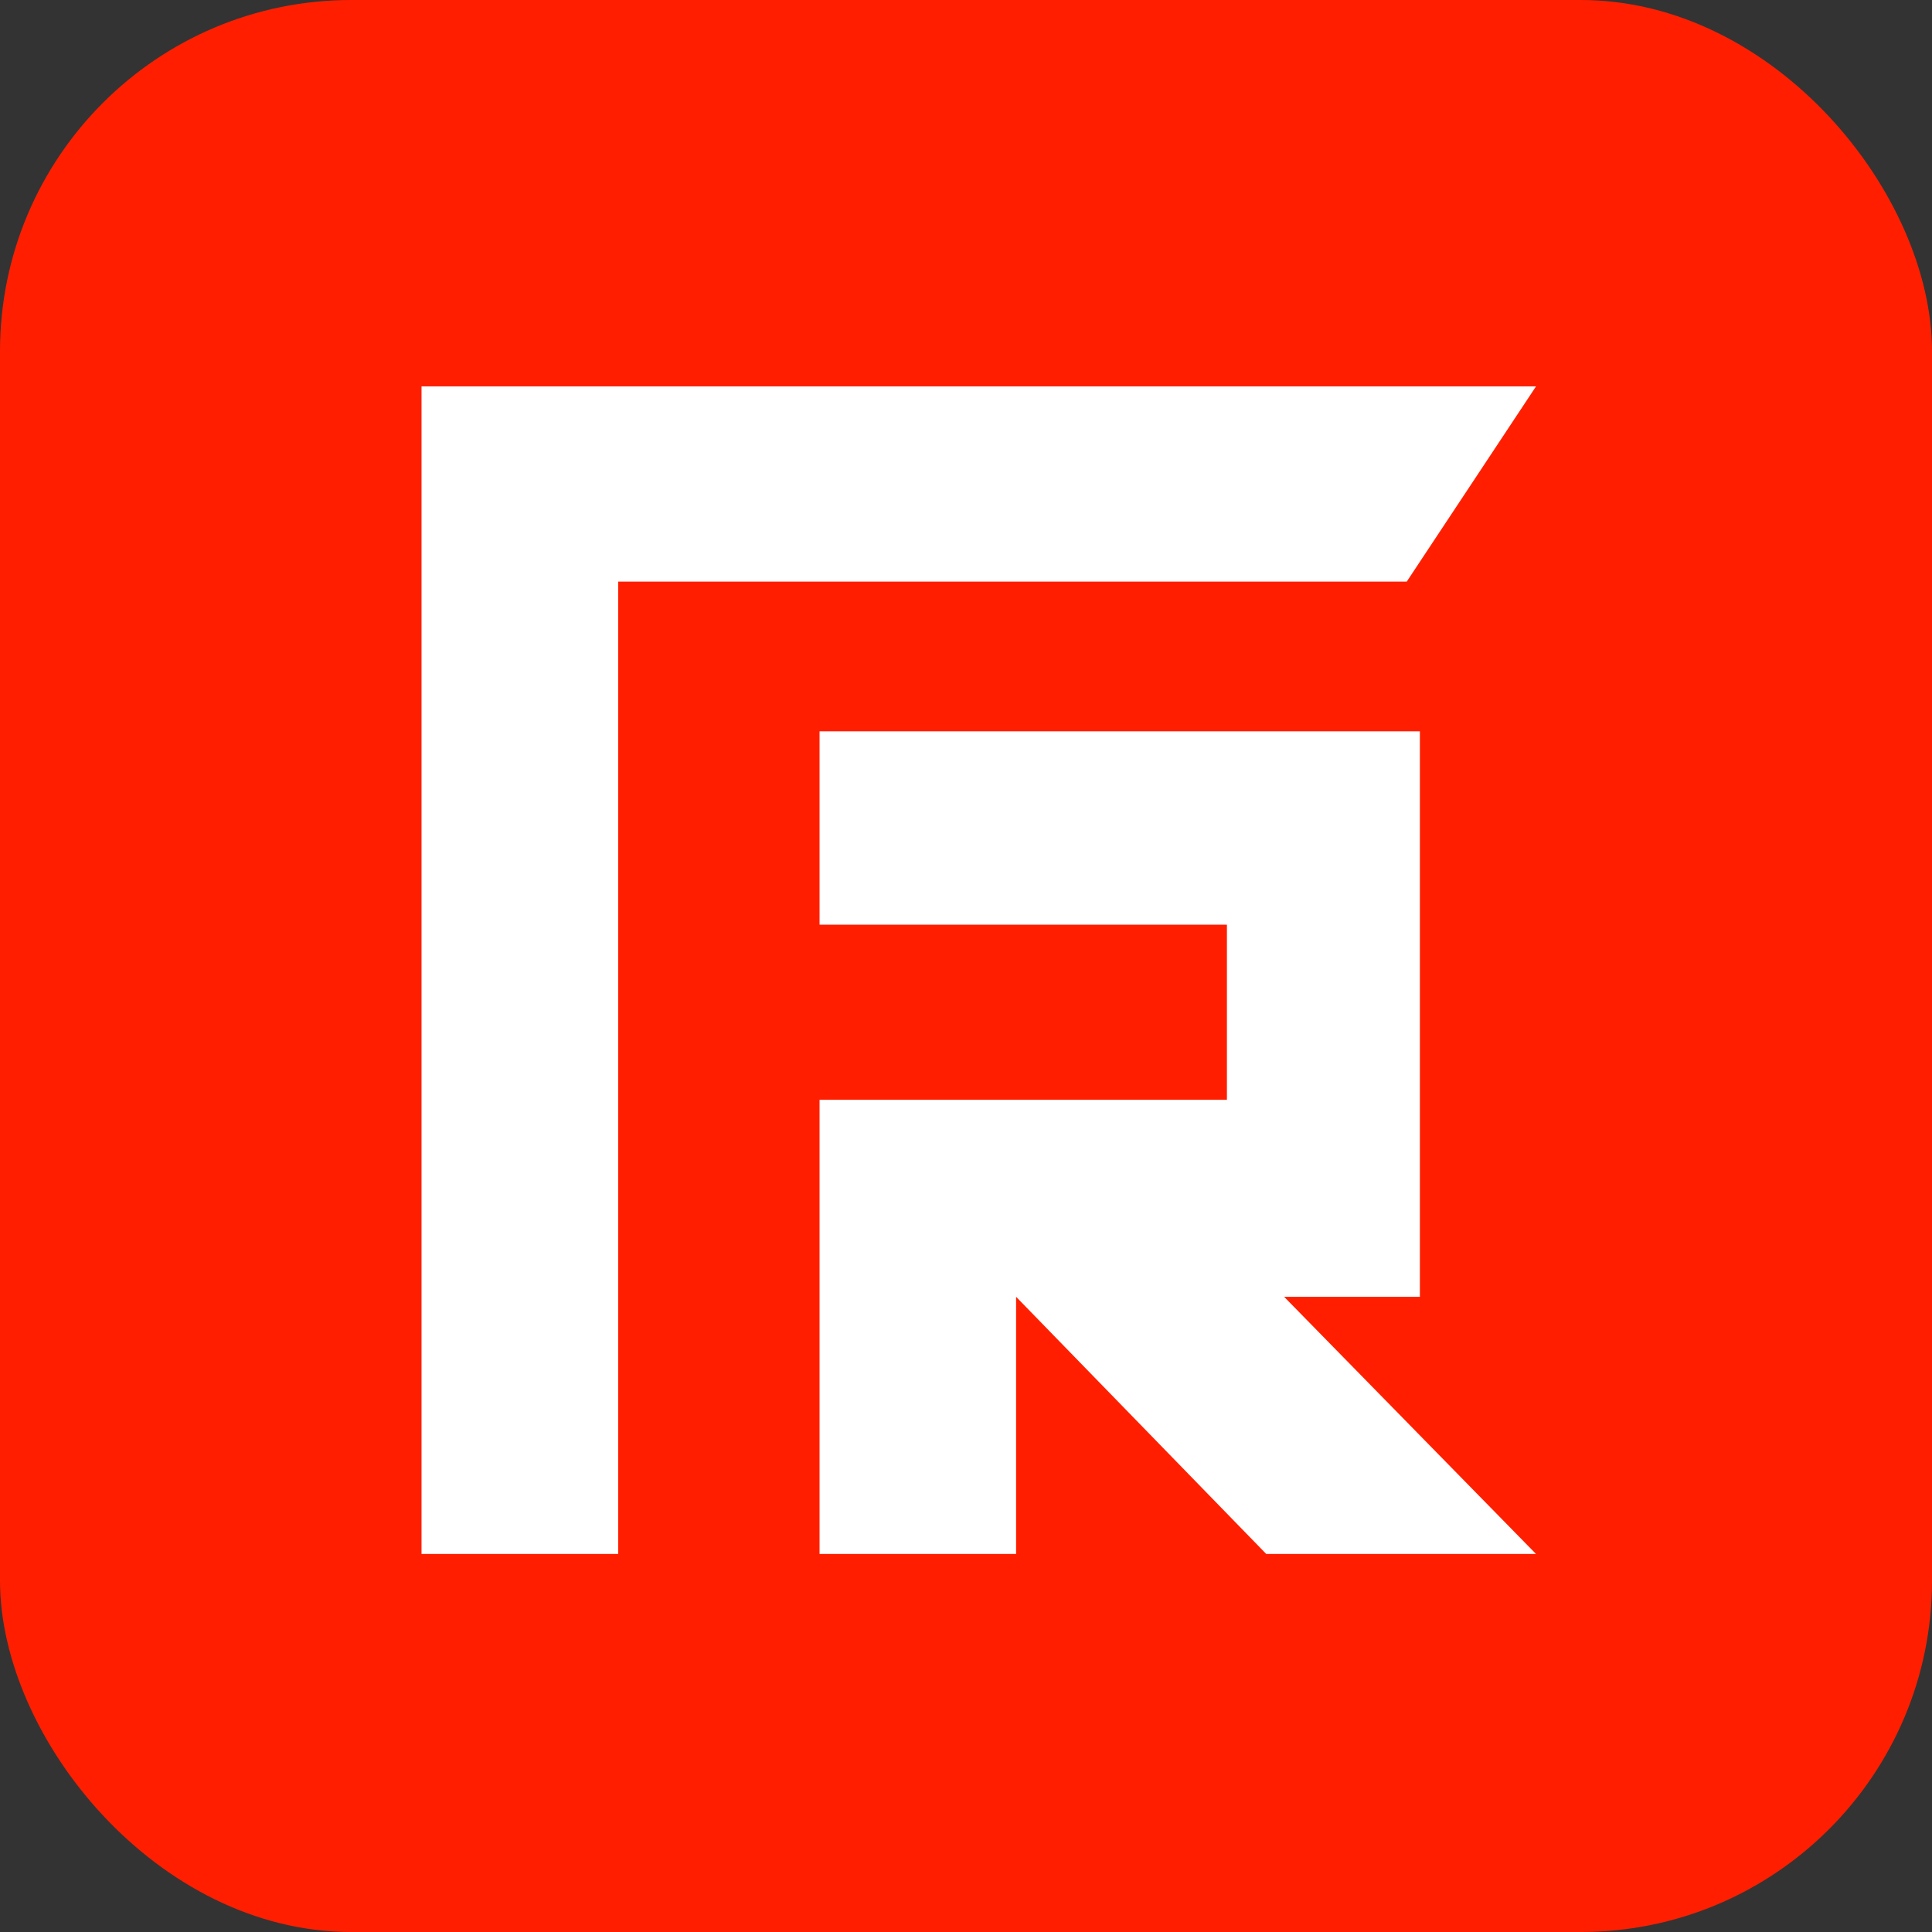
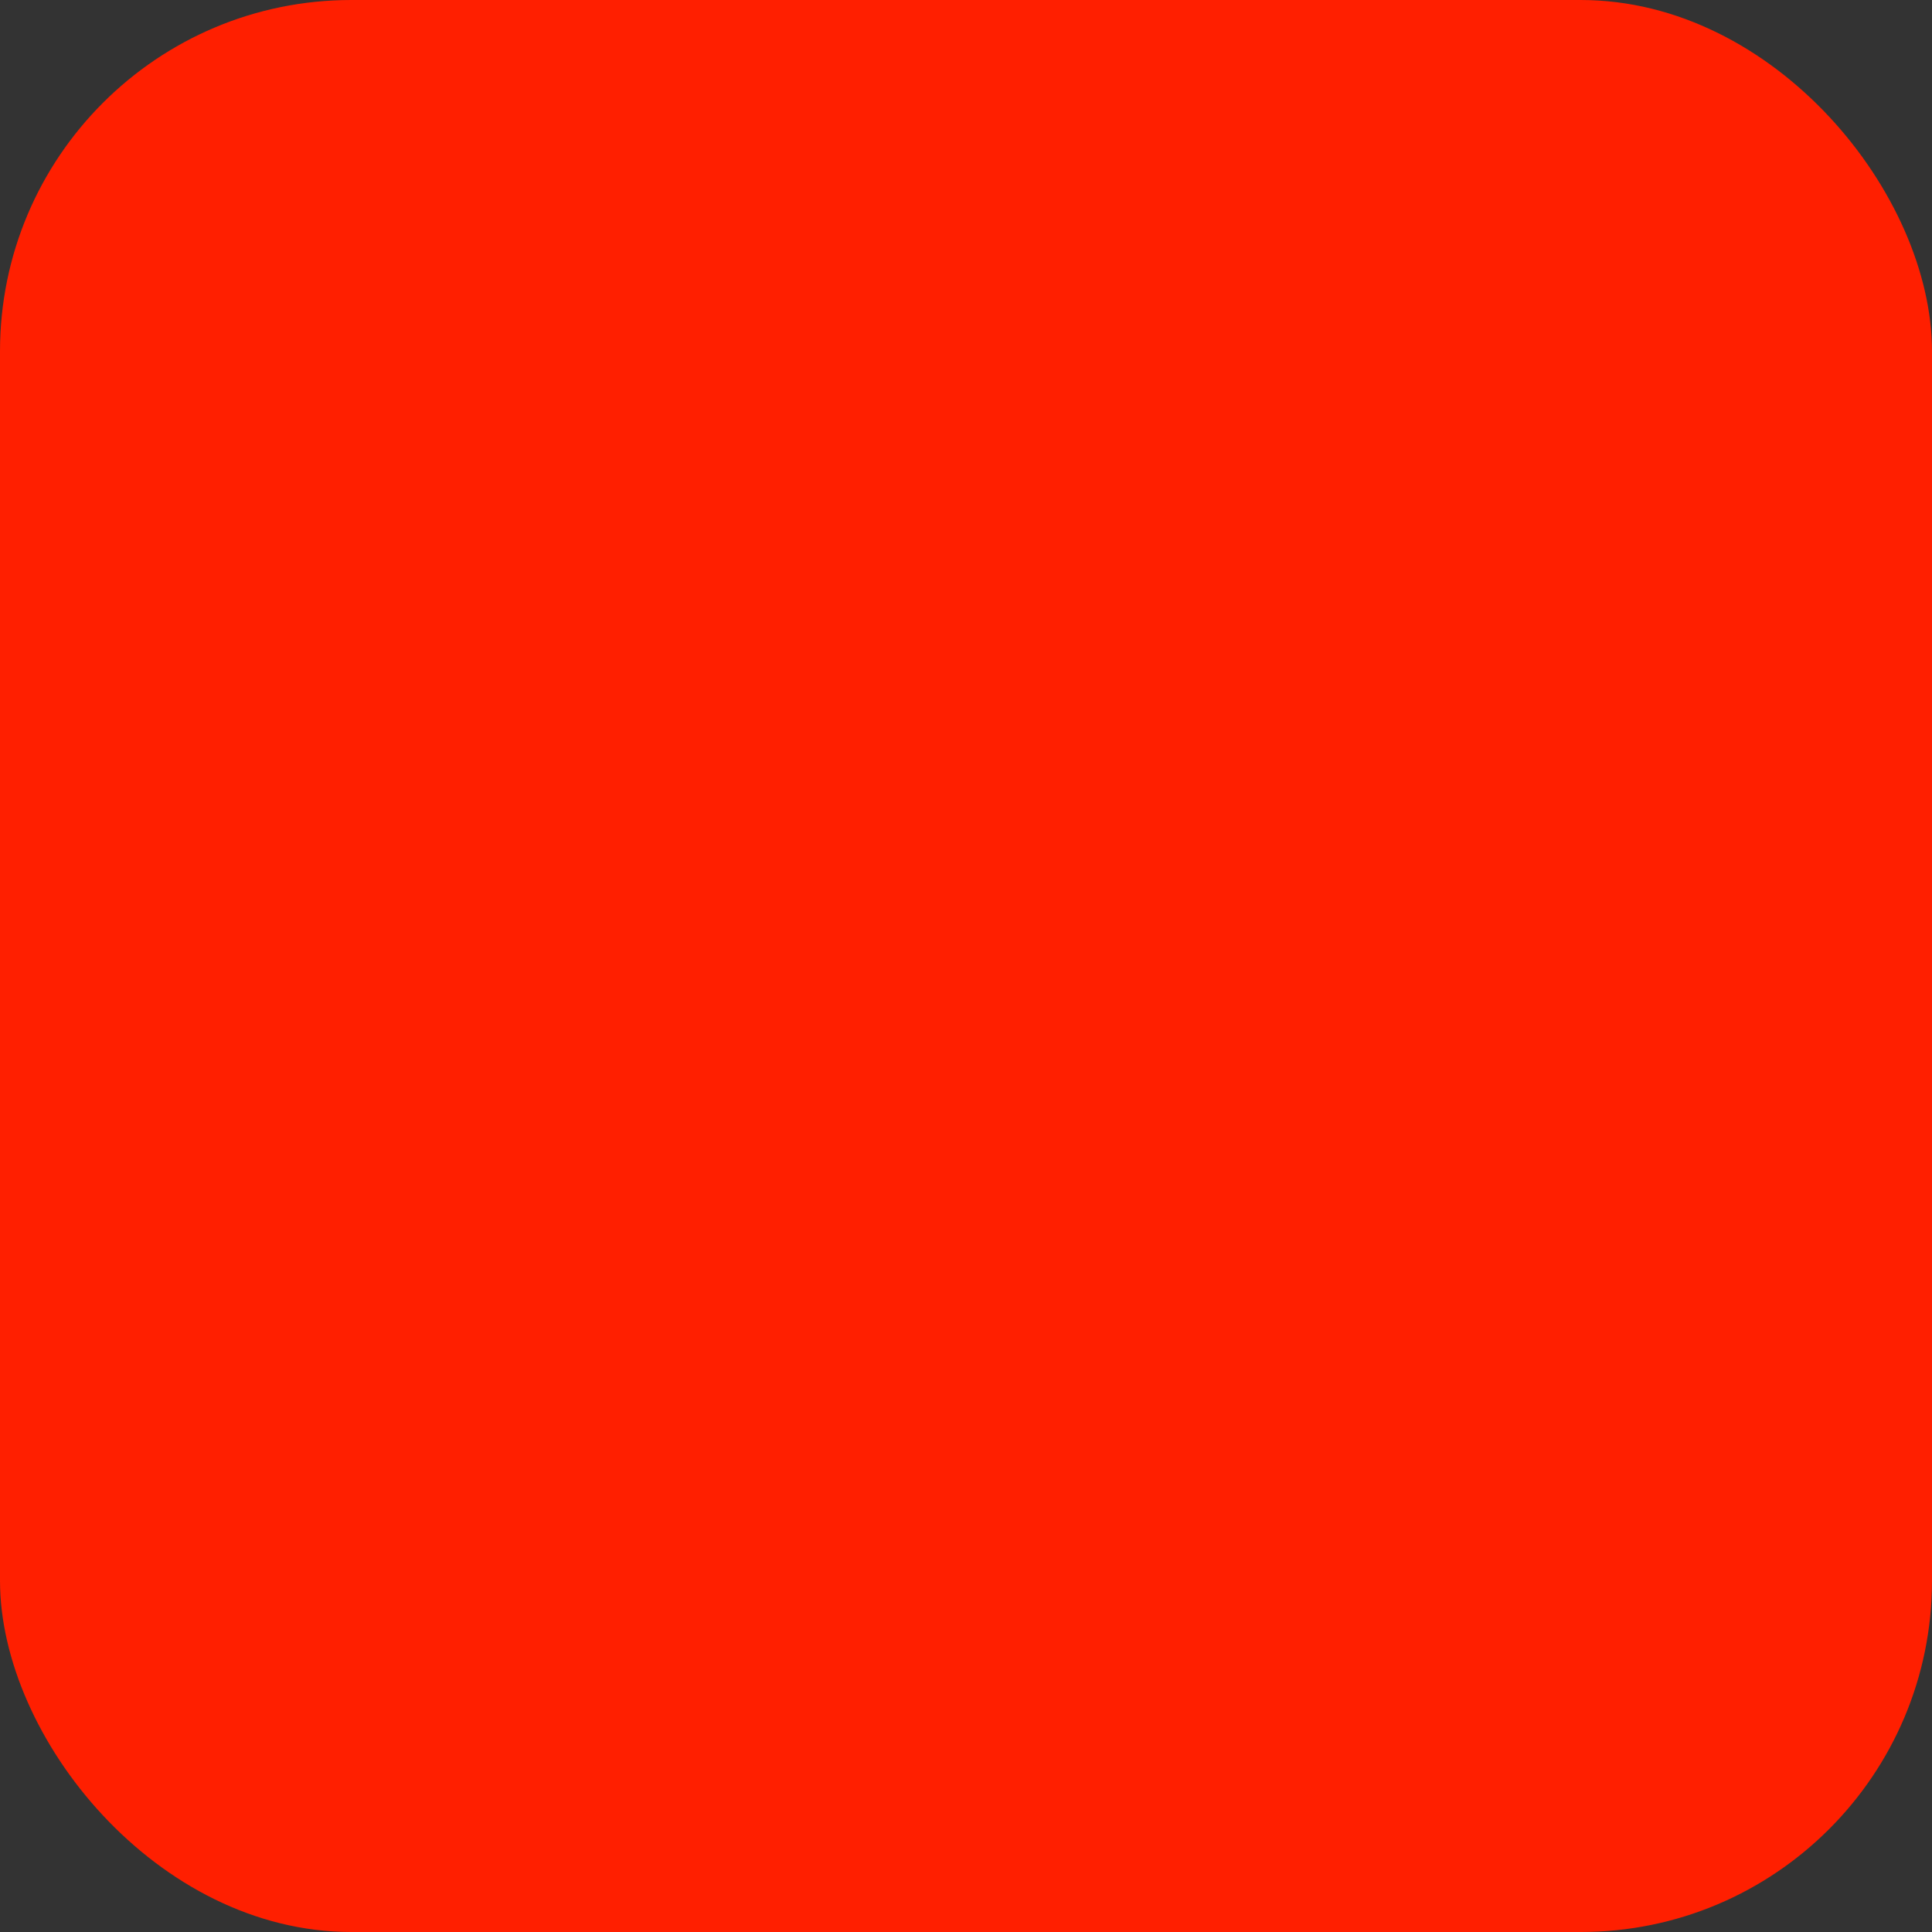
<svg xmlns="http://www.w3.org/2000/svg" width="55" height="55" viewBox="0 0 55 55" fill="none">
  <rect x="0" y="0" width="55" height="55" fill="#333333" stroke="none" />
  <rect width="55" height="55" rx="10" fill="#FF1F00" />
-   <path d="M40.047 16.557L43.727 11H12V44.238H17.599V16.557H40.047Z" fill="white" />
-   <path d="M40.421 20.82H23.331V26.324H34.928V31.309H23.331V44.238H28.926V36.917L36.047 44.238H43.727L36.556 36.917H40.421V20.82Z" fill="white" />
</svg>